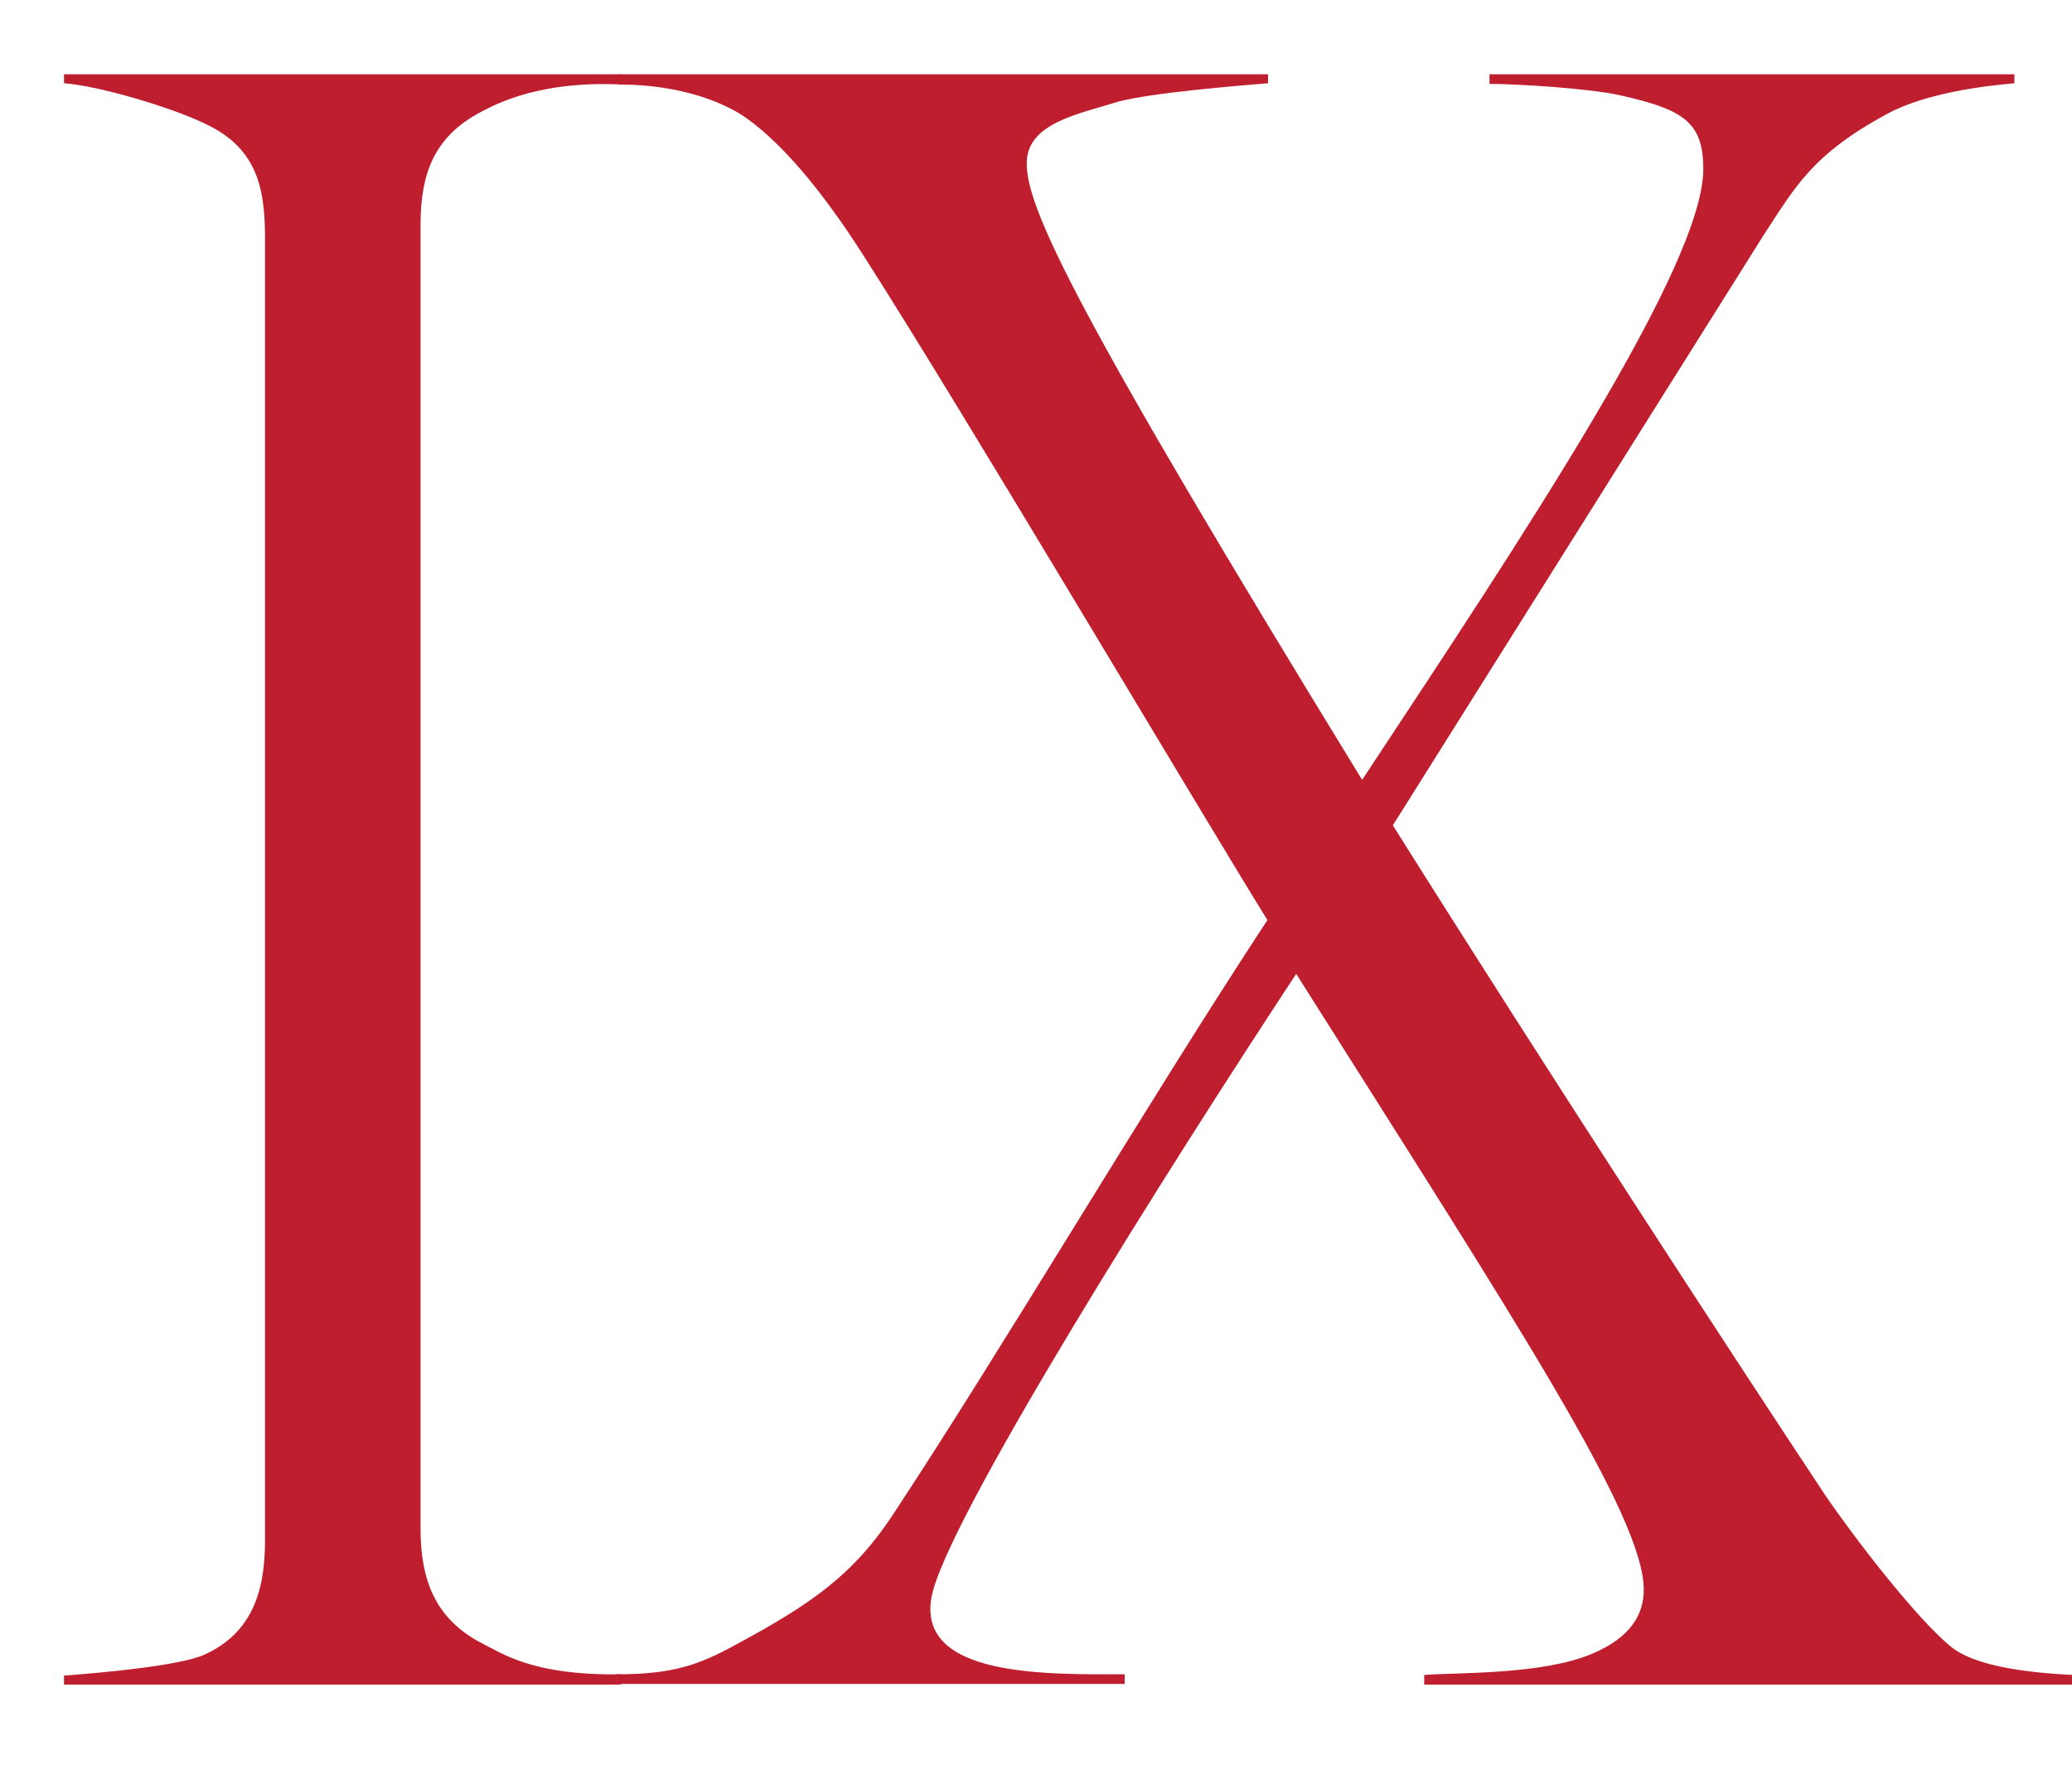
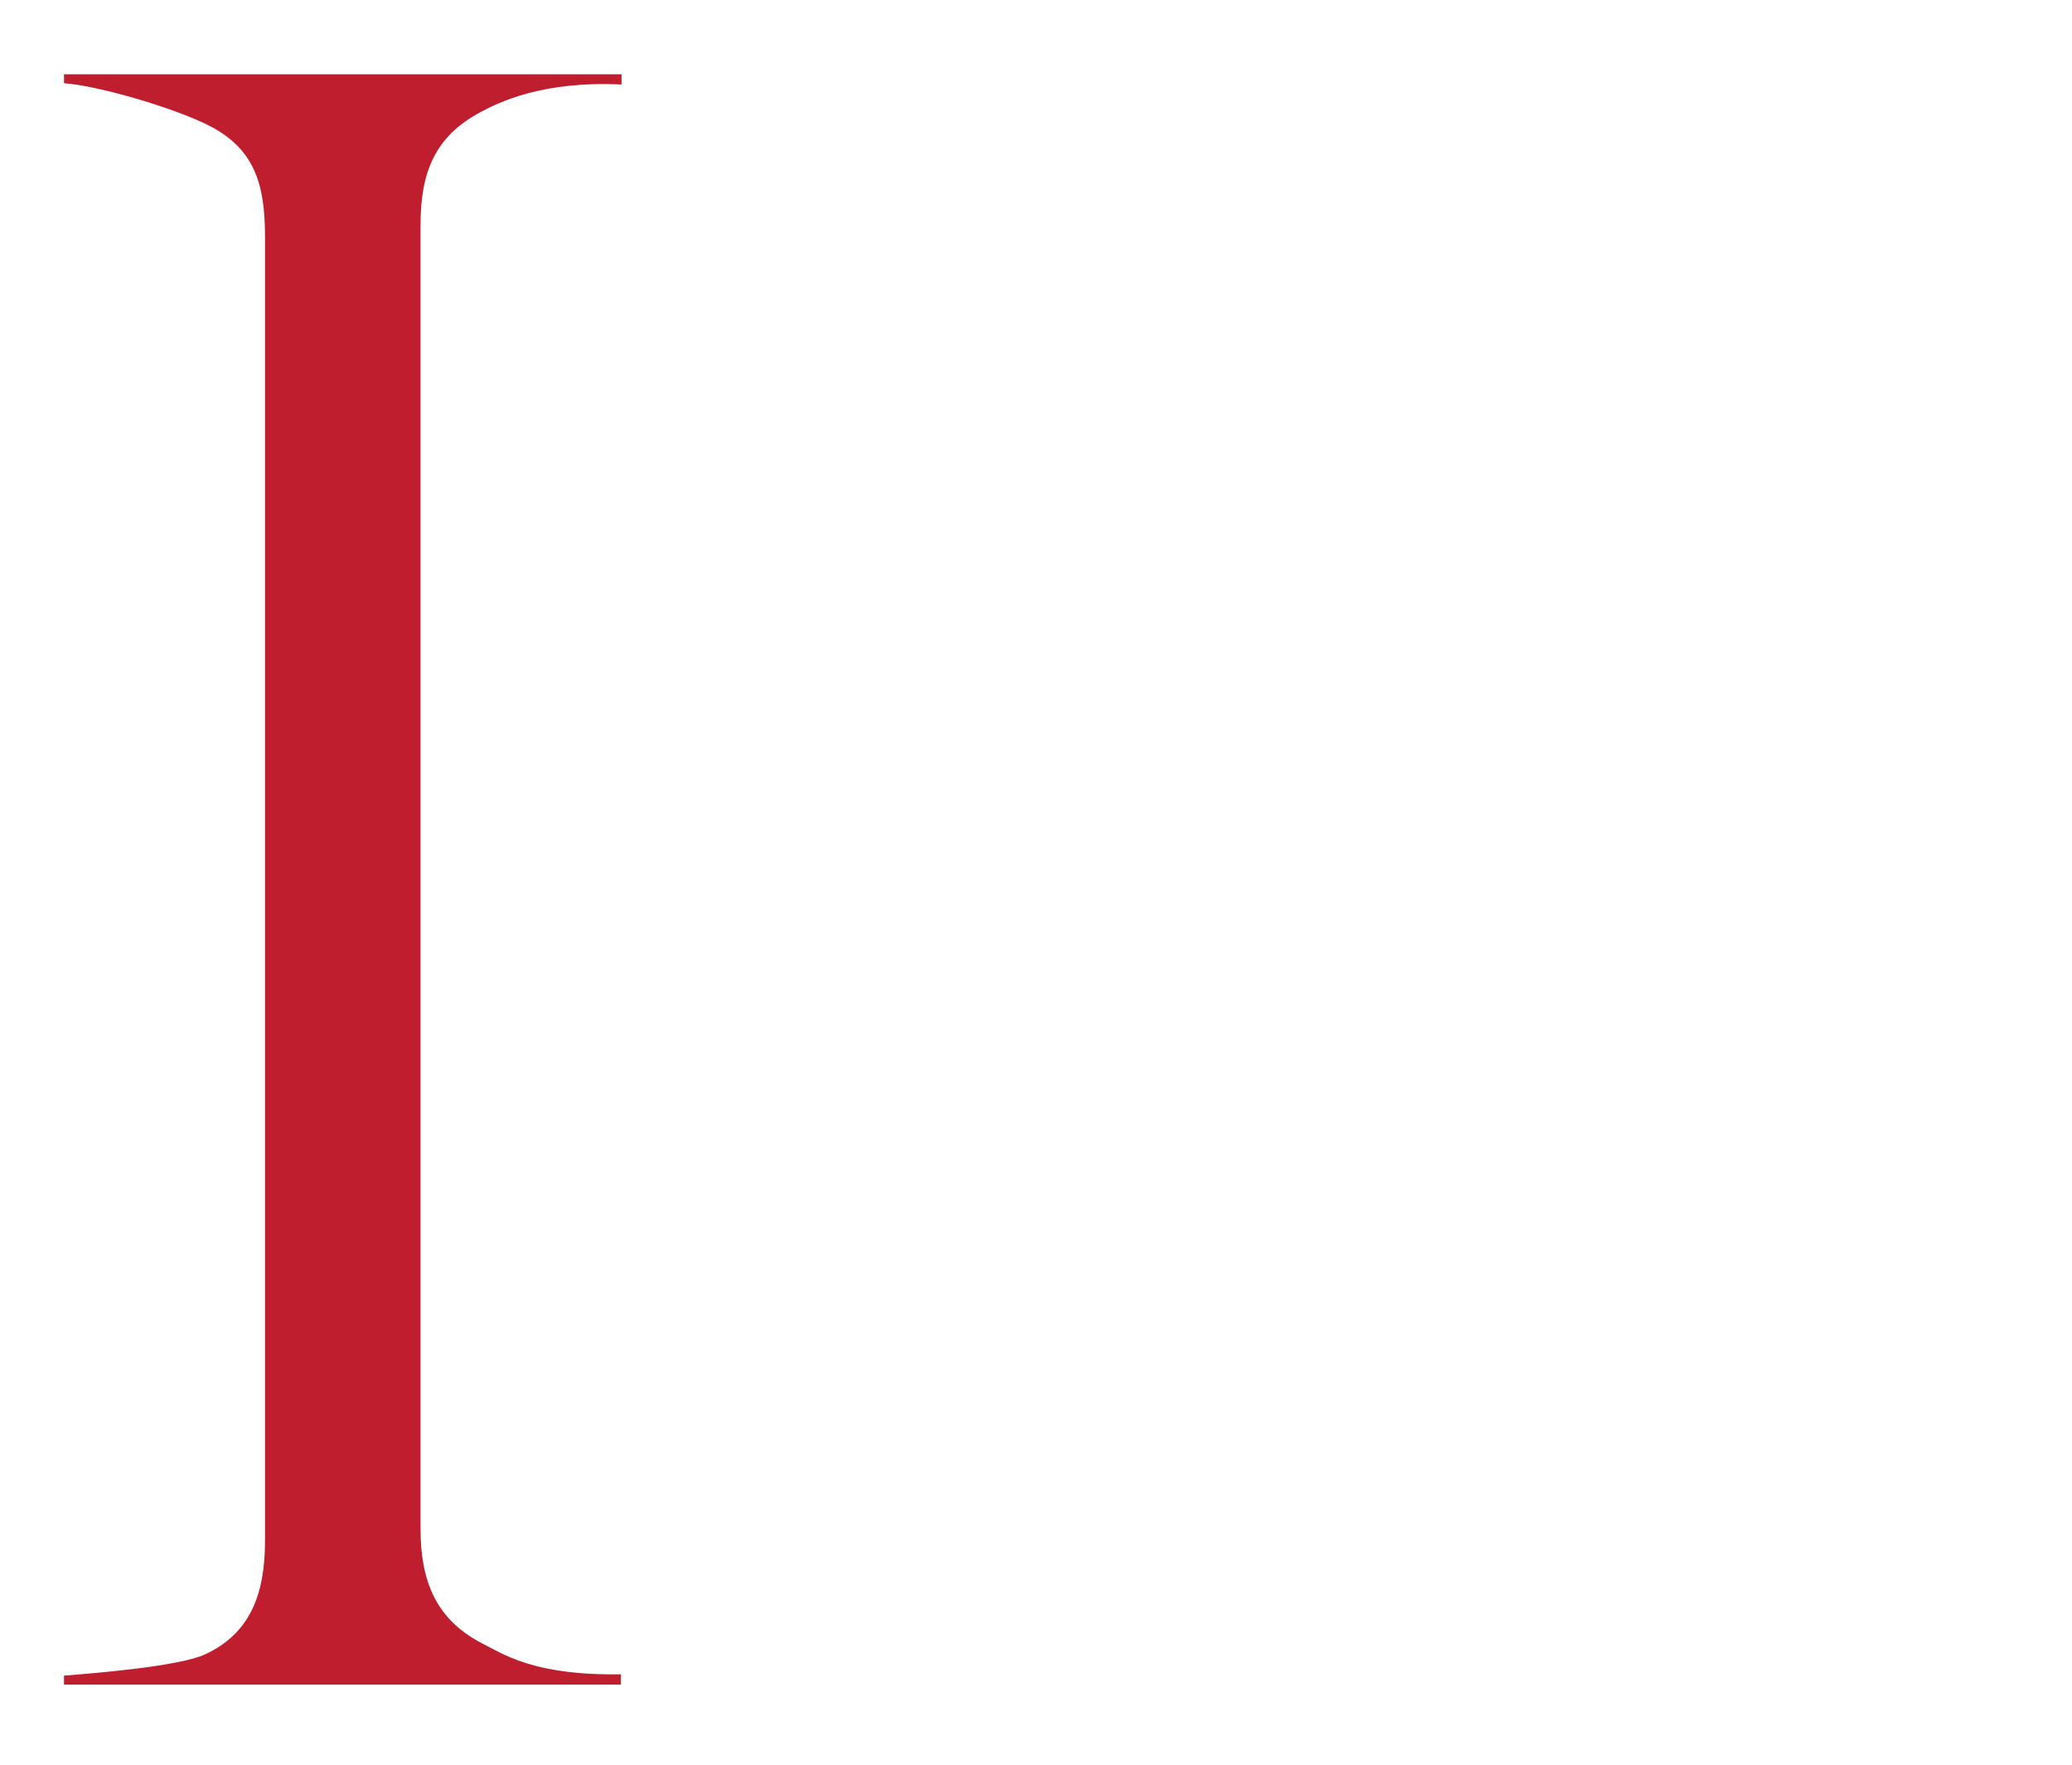
<svg xmlns="http://www.w3.org/2000/svg" version="1.1" id="Layer_1" x="0px" y="0px" viewBox="0 0 32.37 27.56" style="enable-background:new 0 0 32.37 27.56;" xml:space="preserve">
  <style type="text/css">
	.st0{fill:#BE1E2D;}
</style>
  <path class="st0" d="M1,26.17c0.54-0.04,1.81-0.15,2.2-0.33c0.72-0.33,0.94-0.96,0.94-1.77V3.7c0-0.81-0.15-1.4-0.94-1.77  C2.66,1.67,1.54,1.34,1,1.3V1.16h8.71l0,0.16C8.47,1.26,7.79,1.6,7.51,1.75C6.79,2.13,6.57,2.7,6.57,3.51v20.37  c0,0.81,0.24,1.4,0.93,1.77c0.36,0.18,0.82,0.52,2.2,0.5l0,0.16H1V26.17z" />
-   <path class="st0" d="M9.62,26.15c0.86,0,1.27-0.13,1.87-0.46c1.17-0.63,1.85-1.09,2.49-2.08c1.72-2.61,3.89-6.3,5.82-9.24  c-1.18-1.91-4.75-7.94-6.26-10.3c-0.51-0.81-1.23-1.8-1.96-2.28c-0.27-0.17-0.91-0.47-1.91-0.47l0.01-0.16h10.13V1.3  c-0.48,0.04-1.84,0.15-2.35,0.29c-0.6,0.19-1.42,0.33-1.42,0.96c0,0.7,0.72,2.26,5.24,9.63c2.53-3.83,5.33-8.03,5.33-9.54  c0-0.74-0.32-0.93-1.29-1.15c-0.48-0.11-1.63-0.18-2.05-0.18V1.16h8.2V1.3c-0.45,0.04-1.39,0.15-1.99,0.48  c-1.17,0.63-1.44,1.15-1.92,1.88l-5.8,9.23c2.5,3.98,5.44,8.48,6.76,10.47c0.45,0.66,1.42,1.92,1.96,2.36  c0.36,0.29,1.11,0.4,1.9,0.44v0.15H22.25v-0.15c0.51-0.04,1.84,0,2.62-0.33c0.62-0.26,0.81-0.63,0.81-1c0-1.14-1.94-4.1-5.43-9.62  c-1.99,3.02-5.51,8.6-5.7,9.75c-0.21,1.24,1.82,1.19,3.02,1.19v0.15H9.62L9.62,26.15z" />
</svg>